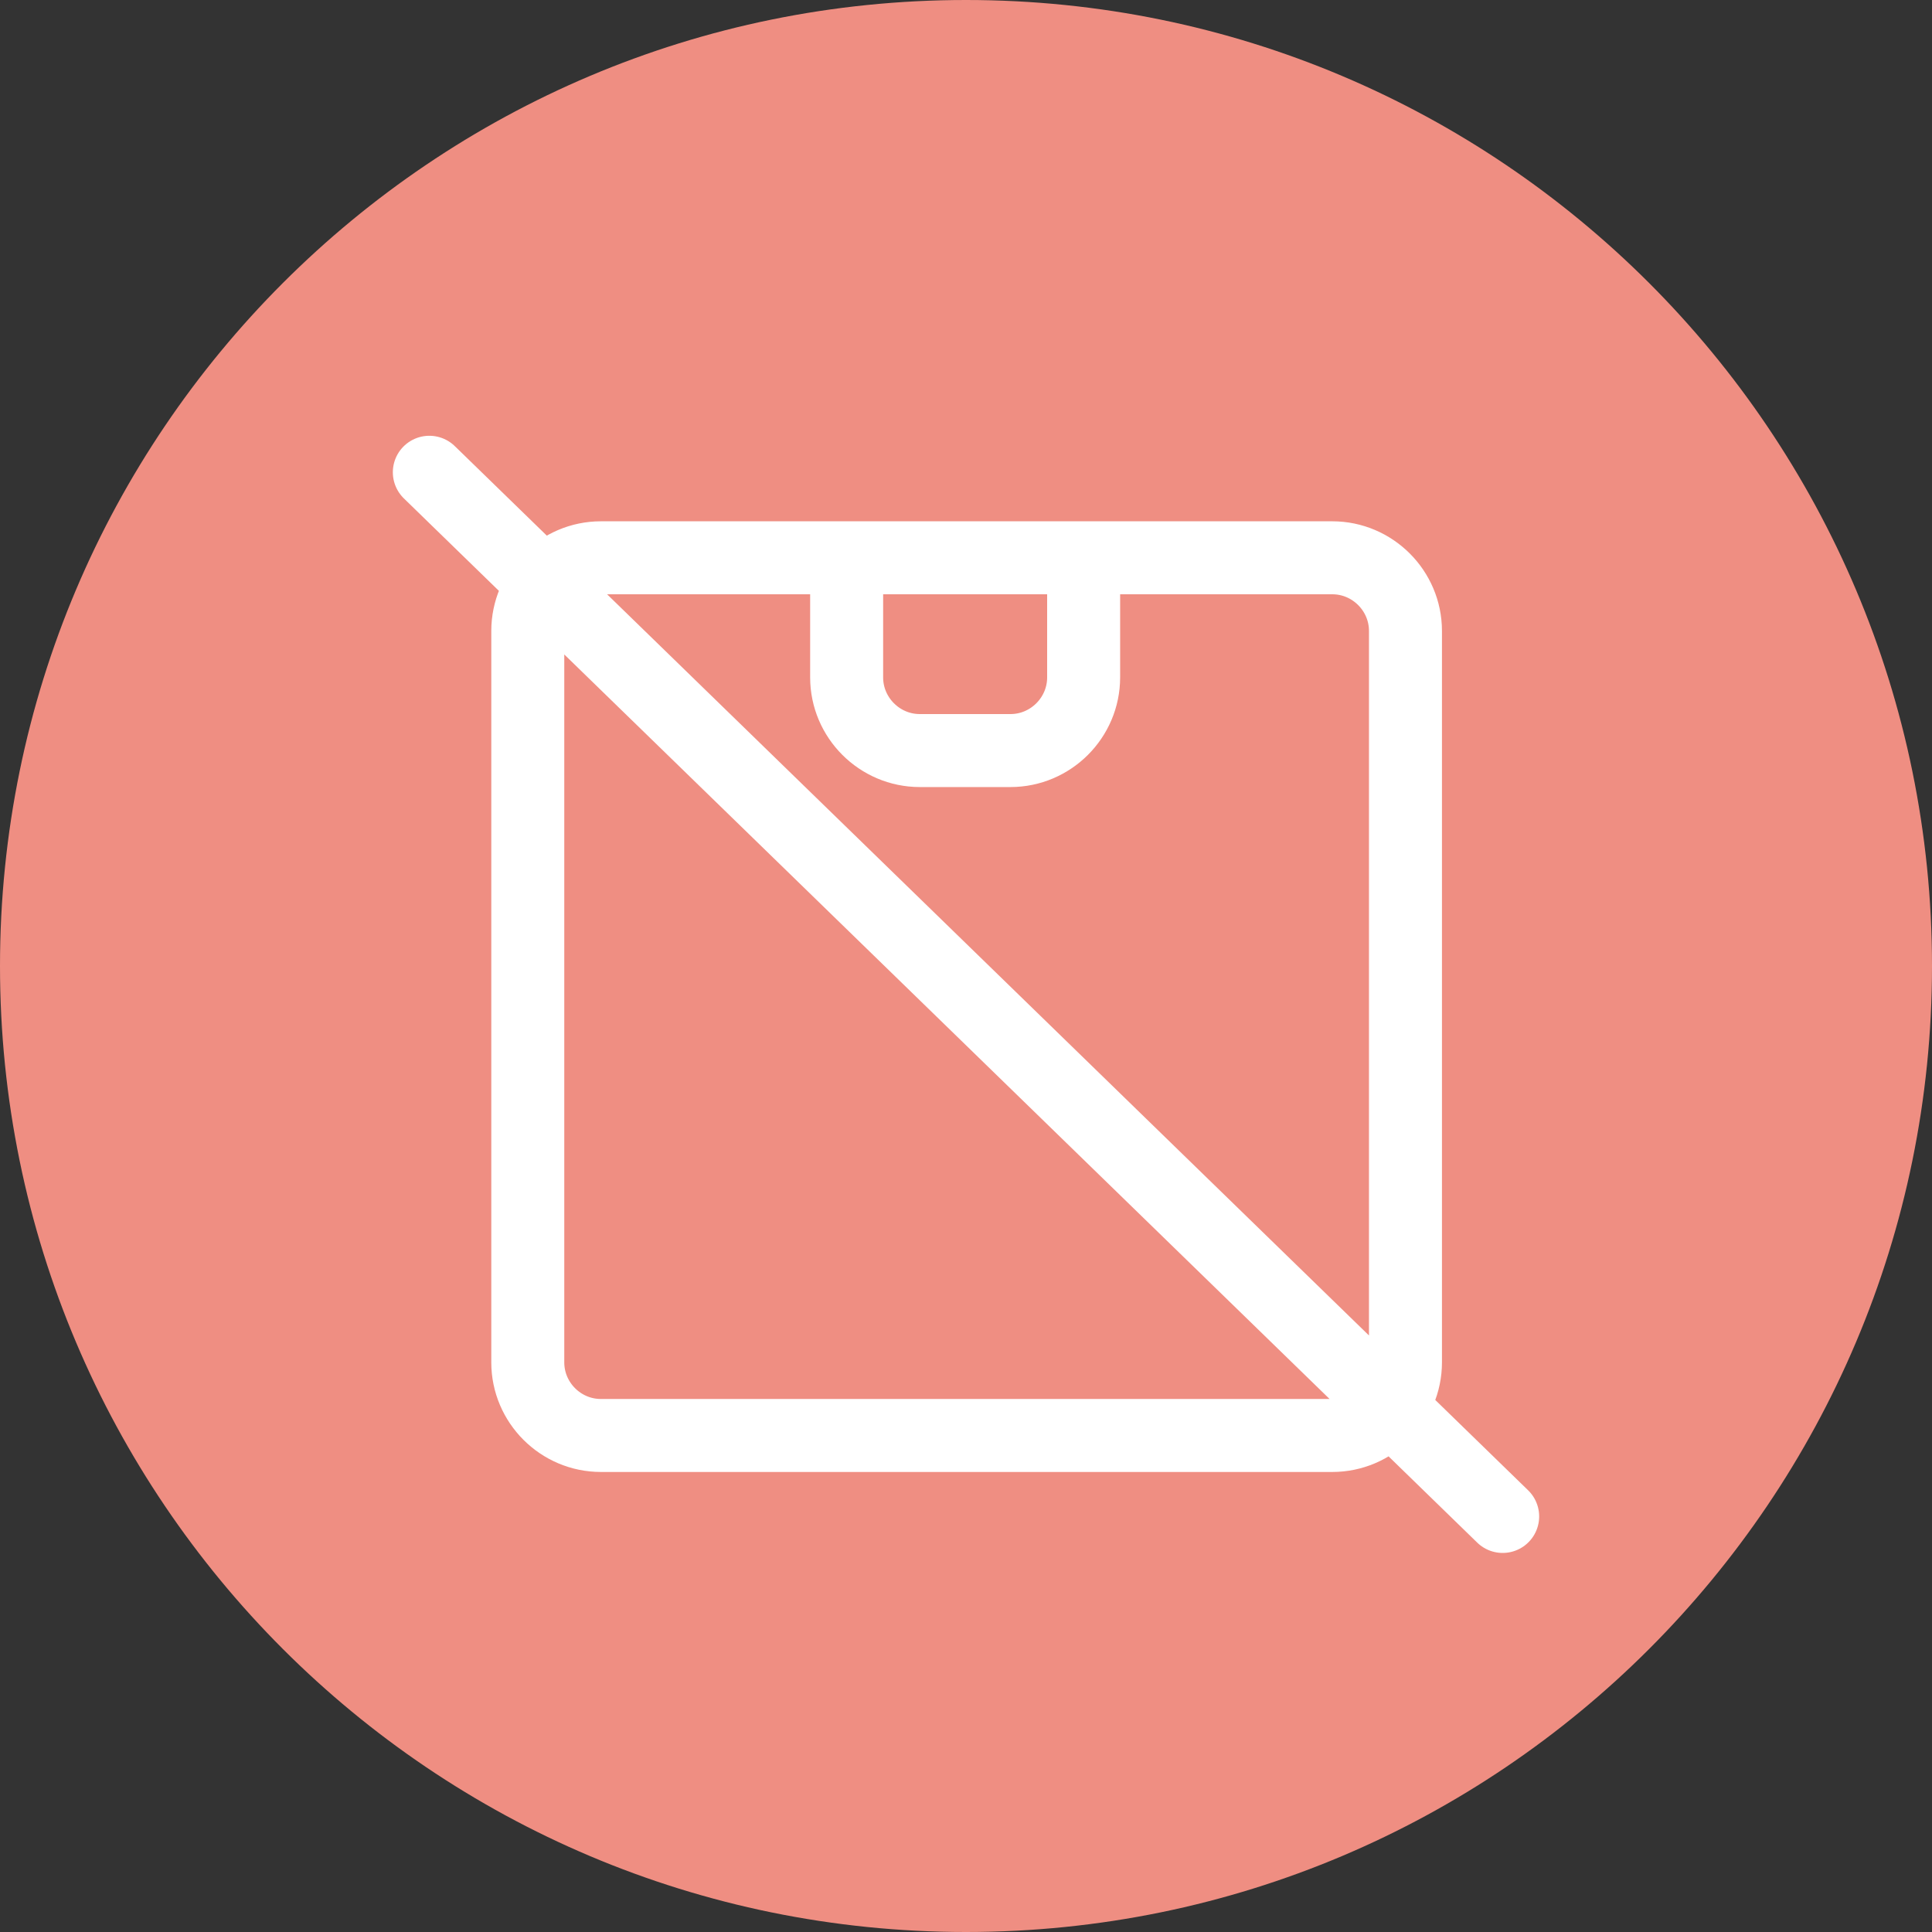
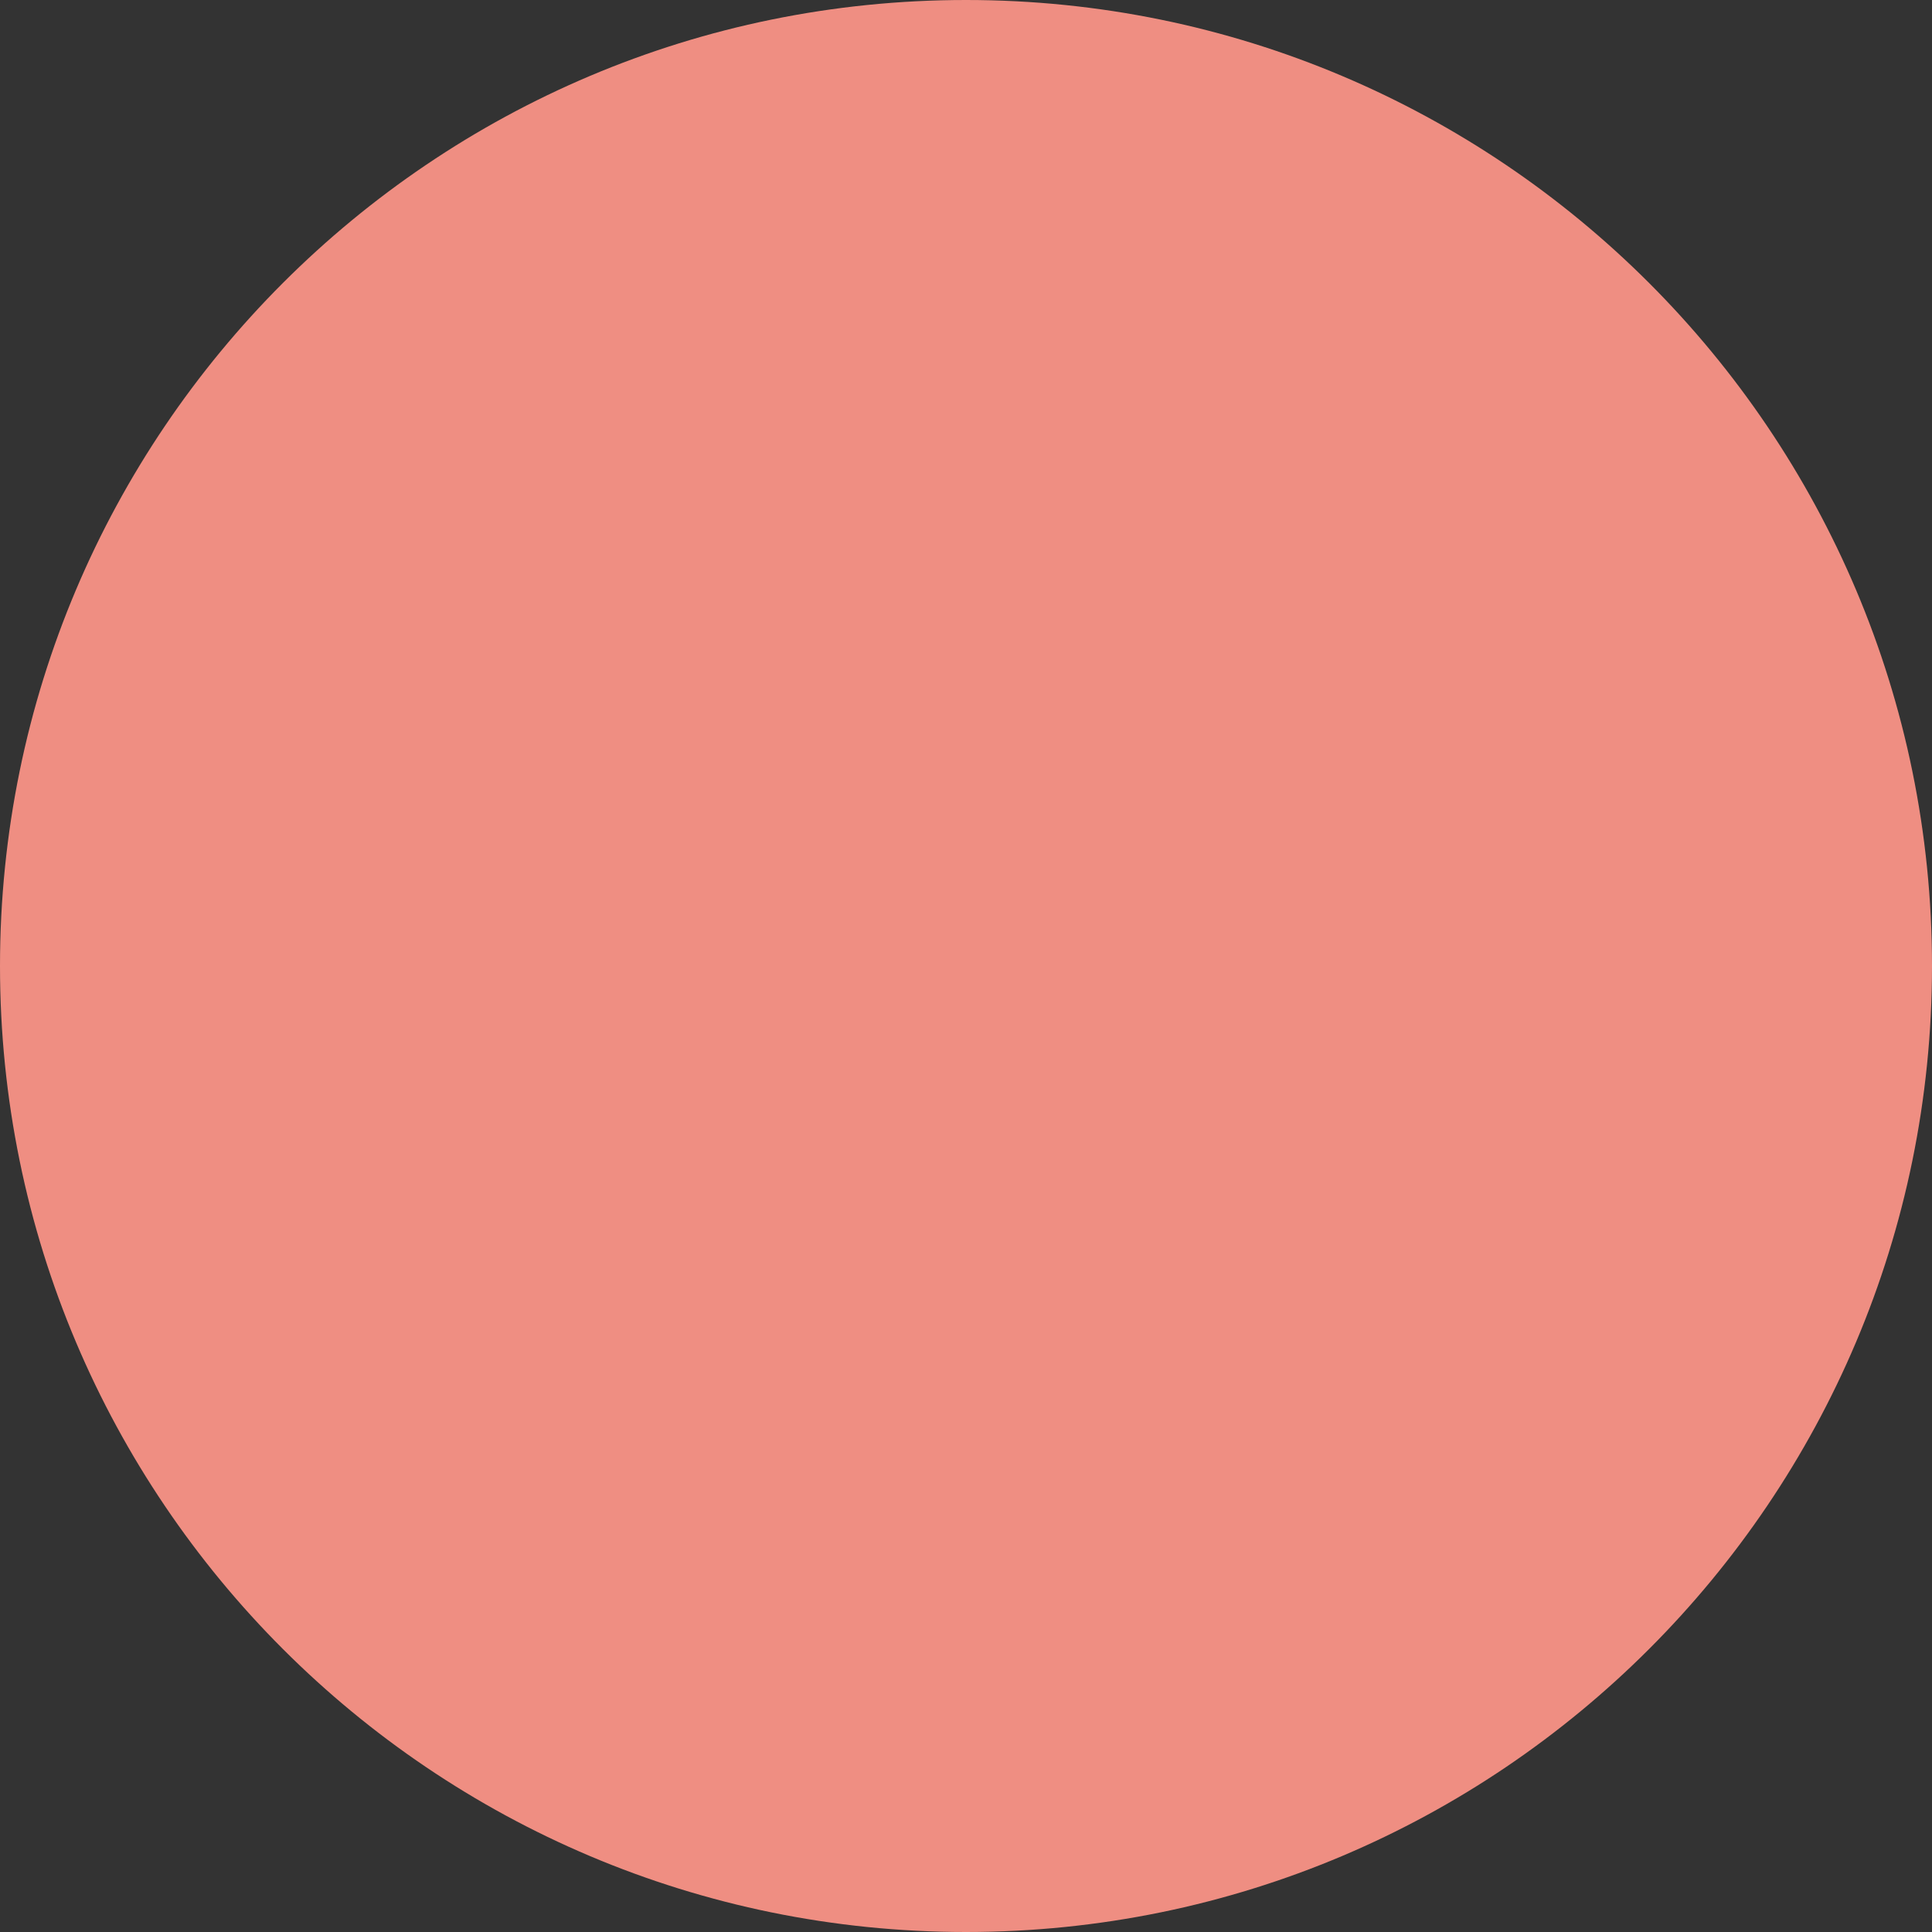
<svg xmlns="http://www.w3.org/2000/svg" width="45" height="45" viewBox="0 0 45 45" fill="none">
  <rect x="0" y="0" width="45" height="45" fill="#333333" stroke="none" />
  <path d="M0 22.5C0 10.074 10.074 0 22.5 0C34.926 0 45 10.074 45 22.5C45 34.926 34.926 45 22.5 45C10.074 45 0 34.926 0 22.5Z" fill="#EF8E82" />
-   <path d="M25.24 12.992V15.778C25.24 16.715 24.473 17.482 23.536 17.482H21.424C20.487 17.482 19.72 16.715 19.72 15.778V12.992M35 35.321L10 11M32.736 31.732C32.736 32.669 31.969 33.435 31.032 33.435H13.996C13.059 33.435 12.293 32.669 12.293 31.732V14.696C12.293 13.759 13.059 12.992 13.996 12.992H31.032C31.969 12.992 32.736 13.759 32.736 14.696V31.732Z" stroke="white" stroke-width="1.7" stroke-miterlimit="10" stroke-linecap="round" stroke-linejoin="round" />
</svg>